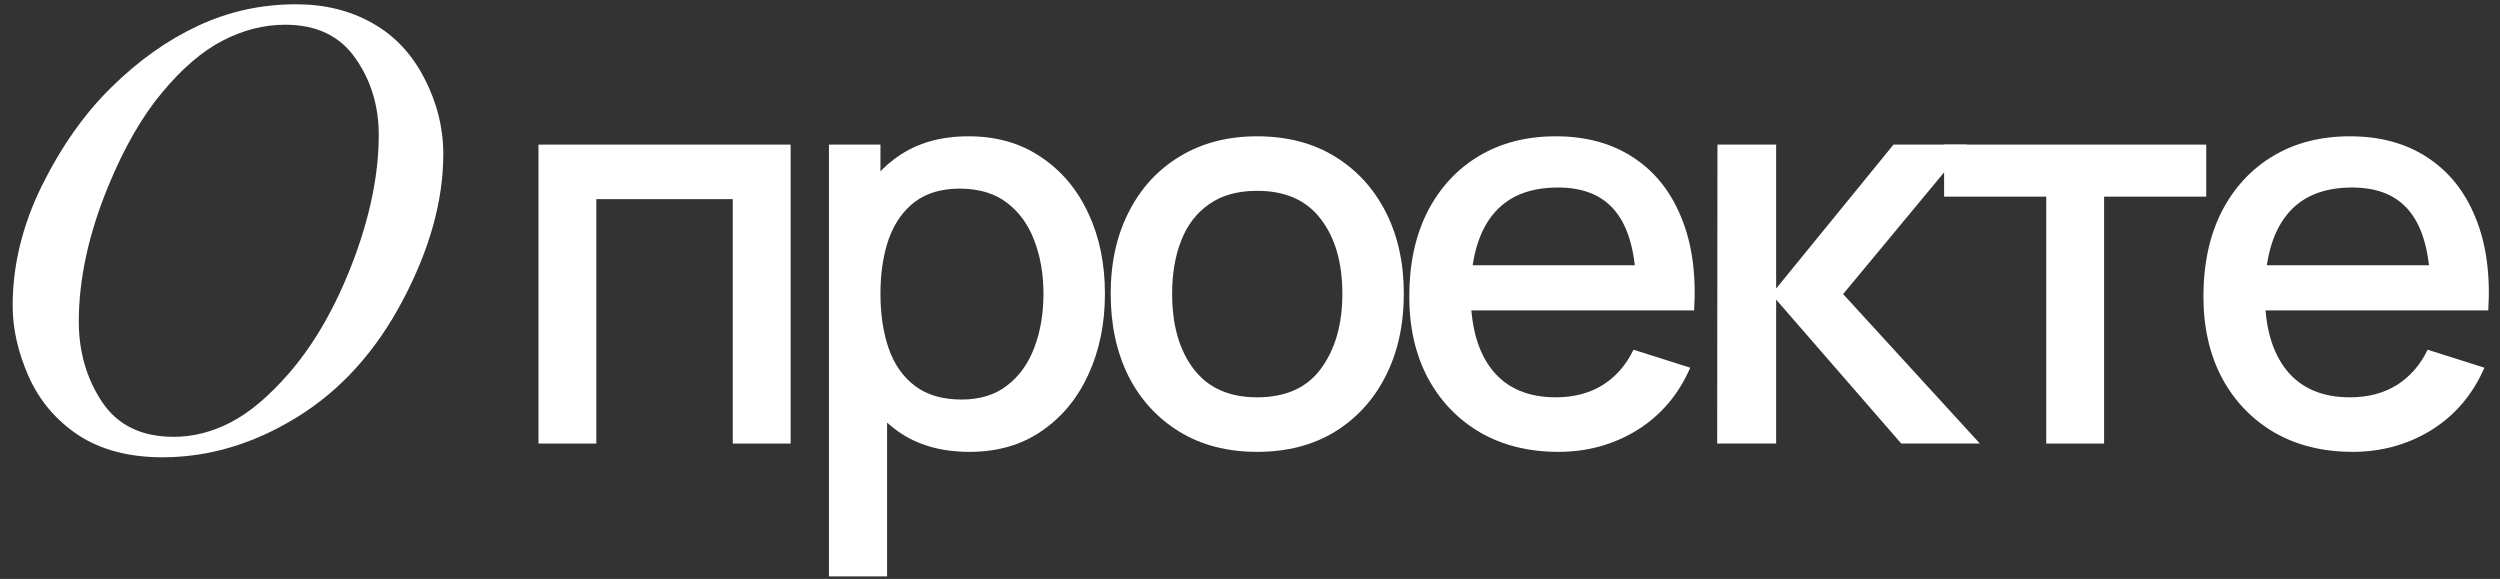
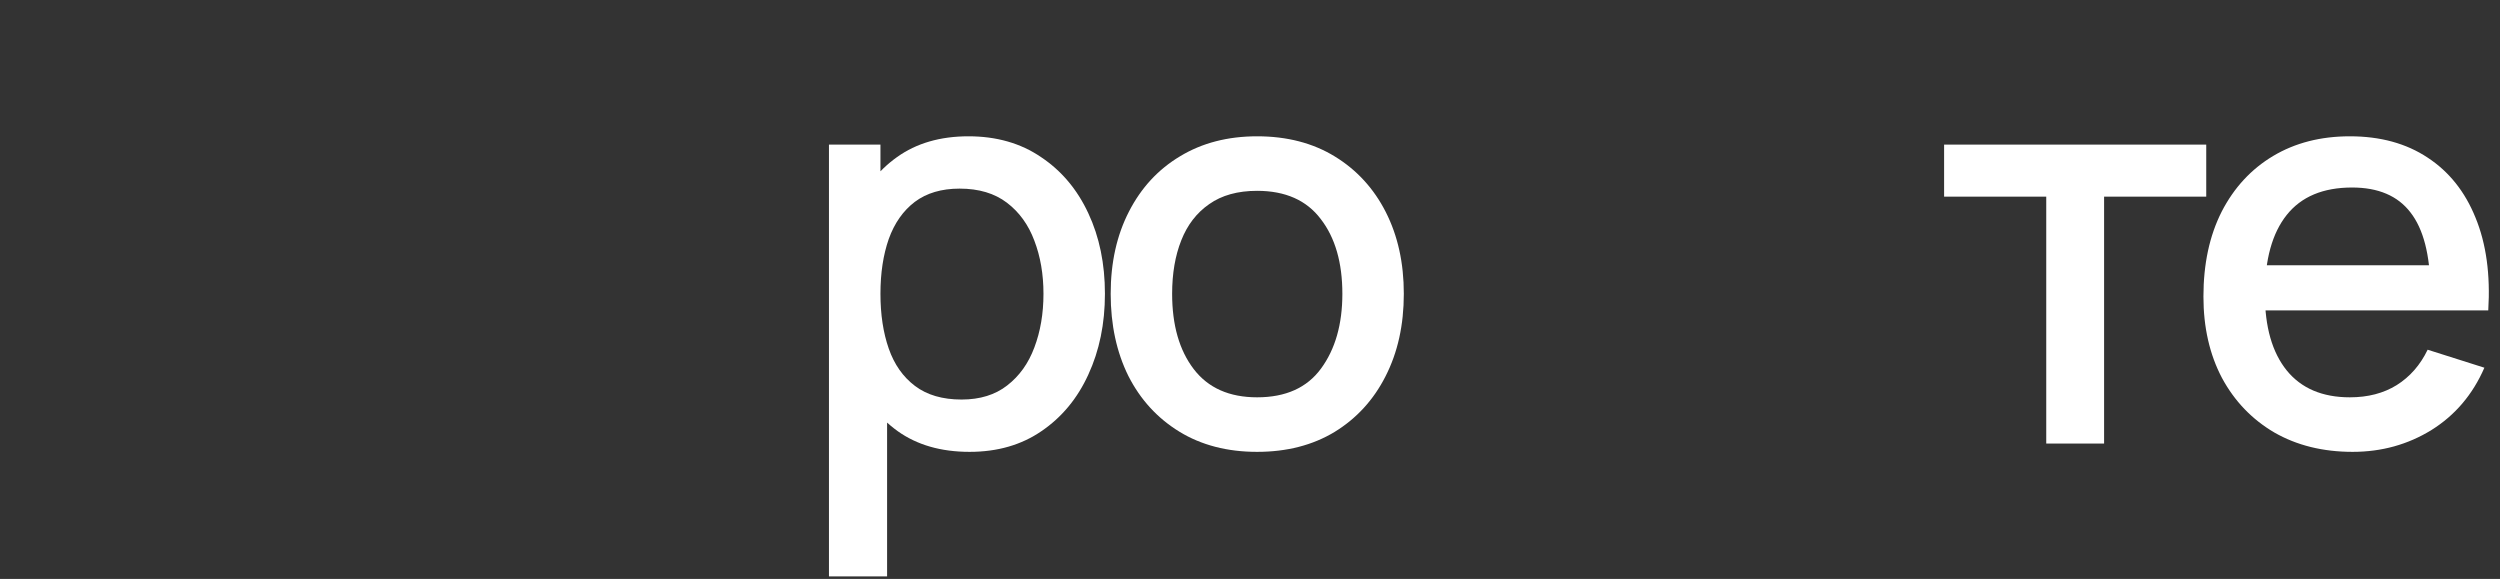
<svg xmlns="http://www.w3.org/2000/svg" width="190" height="44" viewBox="0 0 190 44" fill="none">
  <rect x="0" y="0" width="190" height="44" fill="#333333" stroke="none" />
-   <path d="M40.924 33.71V10.99H60.088V33.71H55.692V15.134H45.321V33.71H40.924Z" fill="white" />
  <path d="M73.688 34.341C71.514 34.341 69.691 33.815 68.218 32.763C66.746 31.697 65.631 30.259 64.873 28.45C64.116 26.641 63.737 24.601 63.737 22.329C63.737 20.057 64.109 18.016 64.852 16.207C65.609 14.398 66.718 12.974 68.176 11.937C69.649 10.885 71.458 10.359 73.603 10.359C75.735 10.359 77.572 10.885 79.115 11.937C80.672 12.974 81.871 14.398 82.712 16.207C83.554 18.002 83.975 20.043 83.975 22.329C83.975 24.601 83.554 26.648 82.712 28.471C81.885 30.281 80.7 31.711 79.157 32.763C77.629 33.815 75.805 34.341 73.688 34.341ZM63.001 43.807V10.99H66.914V27.335H67.419V43.807H63.001ZM73.078 30.365C74.48 30.365 75.637 30.007 76.549 29.292C77.474 28.577 78.161 27.616 78.61 26.41C79.073 25.19 79.304 23.829 79.304 22.329C79.304 20.842 79.073 19.496 78.61 18.29C78.161 17.084 77.467 16.123 76.528 15.408C75.588 14.692 74.389 14.335 72.93 14.335C71.556 14.335 70.42 14.671 69.522 15.345C68.639 16.018 67.98 16.957 67.545 18.163C67.124 19.369 66.914 20.758 66.914 22.329C66.914 23.899 67.124 25.288 67.545 26.494C67.966 27.7 68.632 28.647 69.543 29.334C70.455 30.021 71.633 30.365 73.078 30.365Z" fill="white" />
  <path d="M95.54 34.341C93.269 34.341 91.298 33.829 89.629 32.805C87.96 31.781 86.67 30.372 85.758 28.577C84.861 26.767 84.412 24.685 84.412 22.329C84.412 19.959 84.875 17.876 85.8 16.081C86.726 14.272 88.023 12.869 89.692 11.873C91.361 10.864 93.311 10.359 95.54 10.359C97.812 10.359 99.783 10.871 101.452 11.895C103.121 12.918 104.411 14.328 105.323 16.123C106.234 17.918 106.69 19.987 106.69 22.329C106.69 24.699 106.227 26.788 105.301 28.598C104.39 30.393 103.1 31.802 101.431 32.826C99.762 33.836 97.798 34.341 95.54 34.341ZM95.54 30.196C97.714 30.196 99.334 29.467 100.4 28.009C101.48 26.536 102.02 24.643 102.02 22.329C102.02 19.959 101.473 18.065 100.379 16.649C99.299 15.218 97.686 14.503 95.54 14.503C94.068 14.503 92.855 14.84 91.901 15.513C90.948 16.172 90.239 17.091 89.776 18.269C89.314 19.433 89.082 20.786 89.082 22.329C89.082 24.713 89.629 26.62 90.723 28.051C91.817 29.481 93.423 30.196 95.54 30.196Z" fill="white" />
-   <path d="M118.444 34.341C116.186 34.341 114.202 33.85 112.491 32.868C110.794 31.872 109.468 30.491 108.515 28.724C107.575 26.943 107.105 24.881 107.105 22.539C107.105 20.057 107.568 17.904 108.494 16.081C109.433 14.258 110.738 12.848 112.407 11.852C114.076 10.857 116.018 10.359 118.234 10.359C120.548 10.359 122.518 10.899 124.145 11.979C125.772 13.044 126.985 14.566 127.784 16.544C128.598 18.521 128.92 20.87 128.752 23.591H124.355V21.992C124.327 19.355 123.823 17.406 122.841 16.144C121.873 14.882 120.394 14.251 118.402 14.251C116.2 14.251 114.545 14.945 113.437 16.333C112.329 17.722 111.776 19.727 111.776 22.35C111.776 24.846 112.329 26.782 113.437 28.156C114.545 29.516 116.144 30.196 118.234 30.196C119.608 30.196 120.793 29.888 121.789 29.271C122.799 28.64 123.584 27.742 124.145 26.578L128.458 27.945C127.574 29.979 126.235 31.557 124.44 32.679C122.644 33.787 120.646 34.341 118.444 34.341ZM110.345 23.591V20.162H126.564V23.591H110.345Z" fill="white" />
-   <path d="M130.506 33.71L130.527 10.99H134.987V21.929L143.906 10.99H149.502L140.077 22.35L150.47 33.71H144.495L134.987 22.77V33.71H130.506Z" fill="white" />
  <path d="M155.515 33.71V14.945H147.752V10.99H167.674V14.945H159.911V33.71H155.515Z" fill="white" />
  <path d="M178.8 34.341C176.542 34.341 174.557 33.85 172.846 32.868C171.149 31.872 169.824 30.491 168.87 28.724C167.931 26.943 167.461 24.881 167.461 22.539C167.461 20.057 167.924 17.904 168.849 16.081C169.789 14.258 171.093 12.848 172.762 11.852C174.431 10.857 176.373 10.359 178.589 10.359C180.903 10.359 182.874 10.899 184.501 11.979C186.127 13.044 187.341 14.566 188.14 16.544C188.953 18.521 189.276 20.87 189.108 23.591H184.711V21.992C184.683 19.355 184.178 17.406 183.196 16.144C182.229 14.882 180.749 14.251 178.758 14.251C176.556 14.251 174.901 14.945 173.793 16.333C172.685 17.722 172.131 19.727 172.131 22.35C172.131 24.846 172.685 26.782 173.793 28.156C174.901 29.516 176.5 30.196 178.589 30.196C179.964 30.196 181.149 29.888 182.145 29.271C183.154 28.64 183.94 27.742 184.501 26.578L188.813 27.945C187.93 29.979 186.59 31.557 184.795 32.679C183 33.787 181.002 34.341 178.8 34.341ZM170.701 23.591V20.162H186.92V23.591H170.701Z" fill="white" />
-   <path d="M22.497 0.325C24.682 0.325 26.617 0.803 28.3 1.758C29.983 2.696 31.302 4.097 32.257 5.958C33.212 7.803 33.69 9.721 33.69 11.712C33.69 15.241 32.662 18.947 30.606 22.832C28.567 26.7 25.896 29.654 22.594 31.694C19.292 33.733 15.877 34.753 12.349 34.753C9.807 34.753 7.679 34.194 5.963 33.077C4.264 31.944 3.001 30.455 2.176 28.61C1.367 26.765 0.962 24.976 0.962 23.244C0.962 20.169 1.698 17.134 3.171 14.14C4.66 11.129 6.433 8.62 8.488 6.613C10.544 4.59 12.737 3.036 15.068 1.952C17.399 0.867 19.875 0.325 22.497 0.325ZM21.672 1.879C20.053 1.879 18.467 2.284 16.913 3.093C15.376 3.886 13.846 5.197 12.324 7.026C10.803 8.839 9.435 11.218 8.221 14.164C6.732 17.79 5.988 21.213 5.988 24.434C5.988 26.733 6.578 28.772 7.76 30.552C8.942 32.317 10.754 33.199 13.198 33.199C14.671 33.199 16.112 32.835 17.52 32.106C18.944 31.378 20.425 30.131 21.963 28.367C23.889 26.15 25.508 23.325 26.819 19.894C28.13 16.446 28.785 13.233 28.785 10.255C28.785 8.054 28.195 6.112 27.013 4.428C25.831 2.729 24.051 1.879 21.672 1.879Z" fill="white" />
</svg>